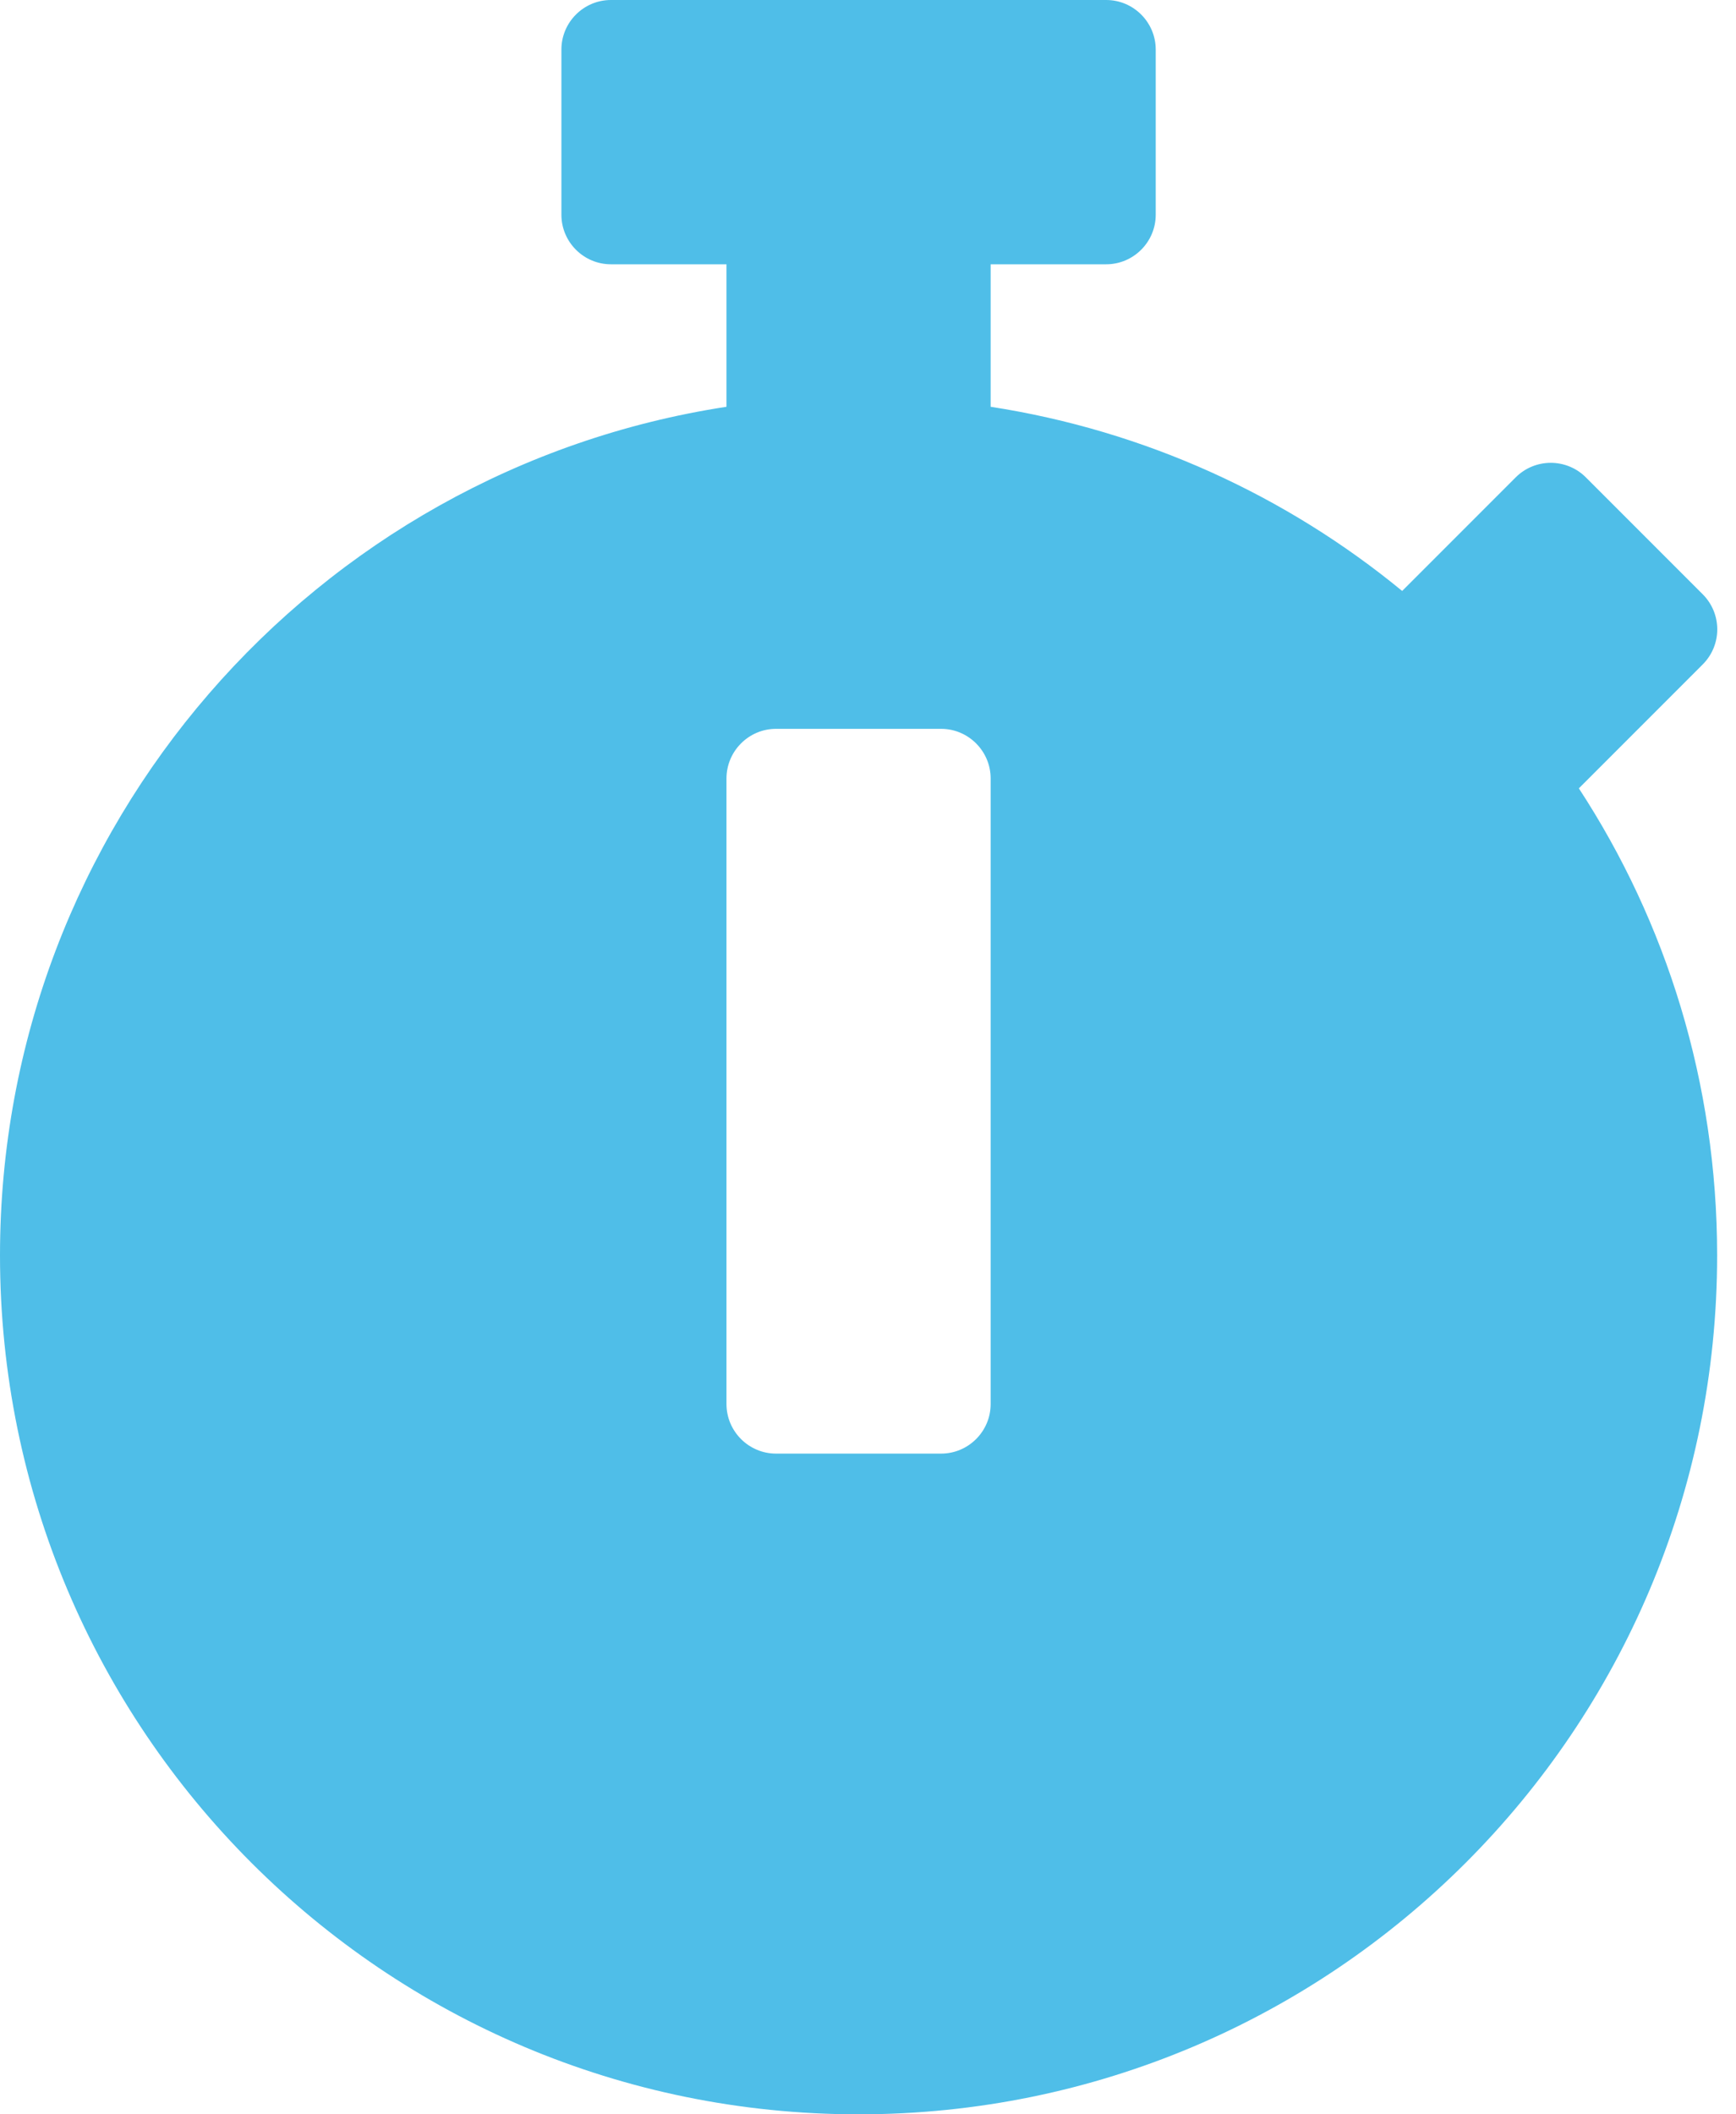
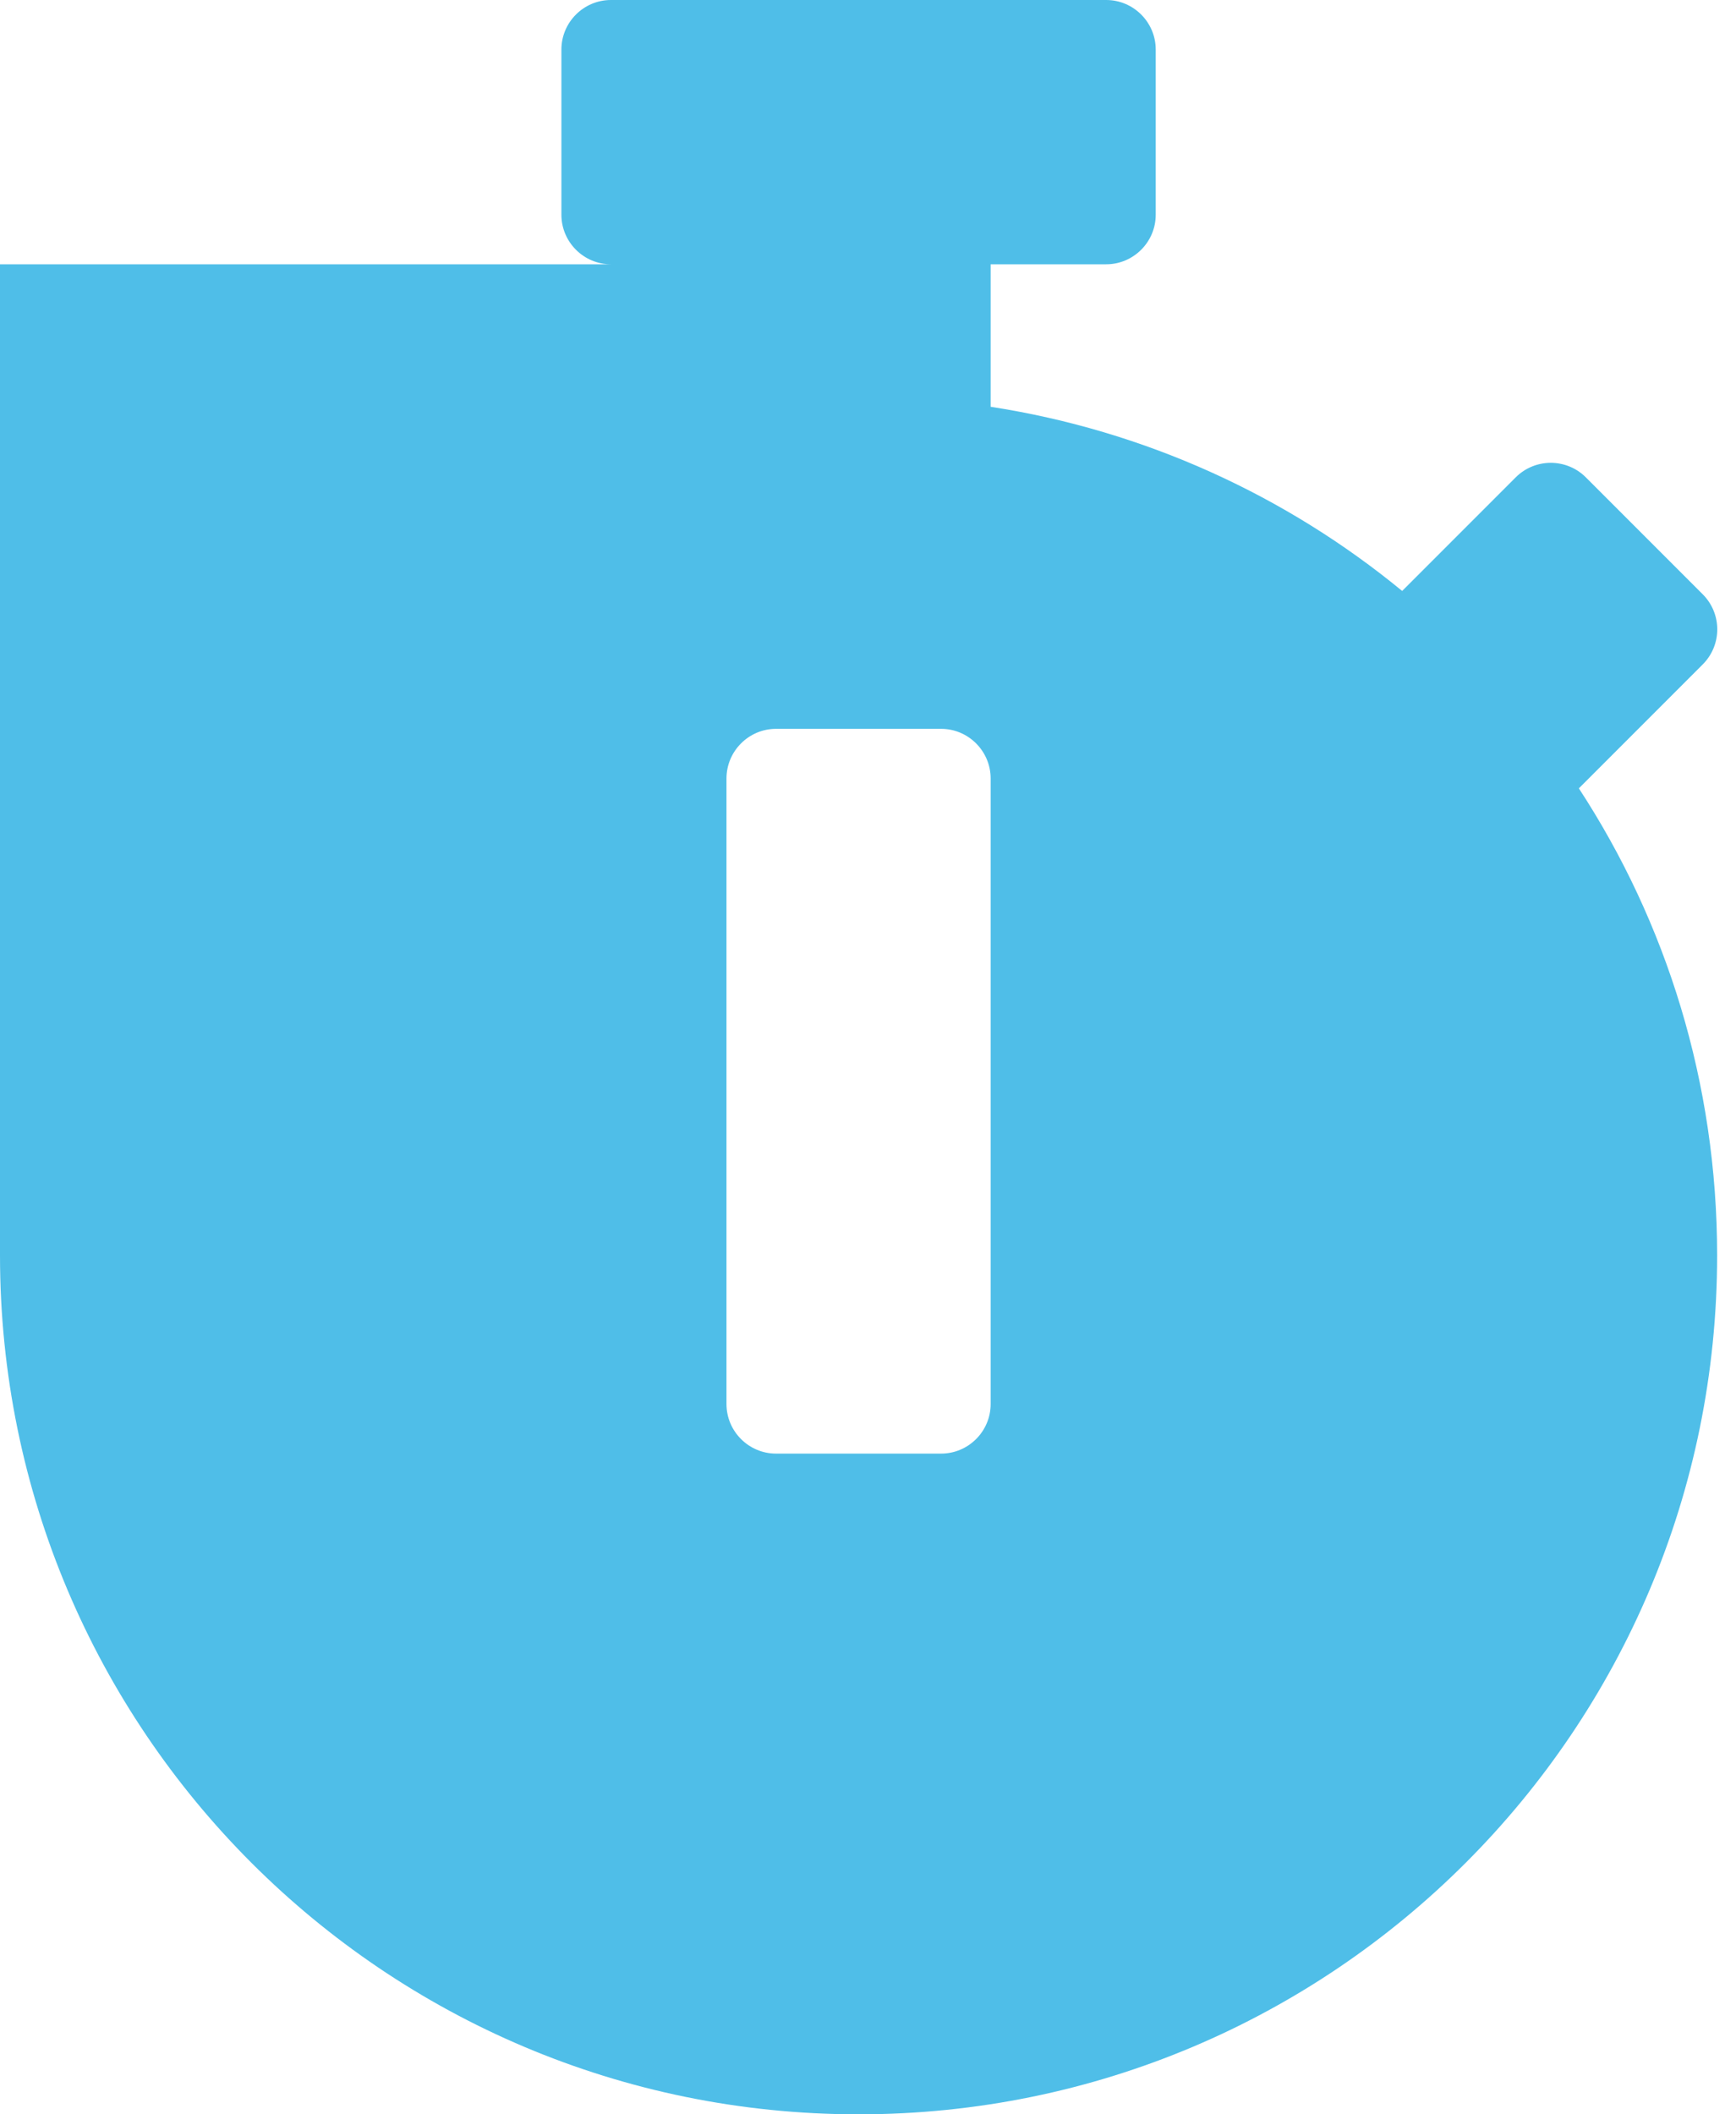
<svg xmlns="http://www.w3.org/2000/svg" fill="none" height="100%" overflow="visible" preserveAspectRatio="none" style="display: block;" viewBox="0 0 23 28" width="100%" role="presentation">
-   <path d="M22.75 16.625C22.75 22.909 17.659 28 11.375 28C5.091 28 0 22.909 0 16.625C0 10.938 4.173 6.223 9.625 5.387V3.5H8.094C7.733 3.5 7.438 3.205 7.438 2.844V0.656C7.438 0.295 7.733 0 8.094 0H14.656C15.017 0 15.312 0.295 15.312 0.656V2.844C15.312 3.205 15.017 3.5 14.656 3.5H13.125V5.387C15.176 5.704 17.046 6.568 18.577 7.826L20.081 6.322C20.338 6.065 20.754 6.065 21.011 6.322L22.559 7.87C22.816 8.127 22.816 8.542 22.559 8.799L20.951 10.407L20.918 10.44C22.077 12.212 22.75 14.339 22.75 16.625ZM13.125 18.594V10.309C13.125 9.948 12.83 9.652 12.469 9.652H10.281C9.92 9.652 9.625 9.948 9.625 10.309V18.594C9.625 18.955 9.92 19.25 10.281 19.25H12.469C12.83 19.25 13.125 18.955 13.125 18.594Z" fill="#4FBEE8" id="Vector" />
+   <path d="M22.75 16.625C22.75 22.909 17.659 28 11.375 28C5.091 28 0 22.909 0 16.625V3.5H8.094C7.733 3.5 7.438 3.205 7.438 2.844V0.656C7.438 0.295 7.733 0 8.094 0H14.656C15.017 0 15.312 0.295 15.312 0.656V2.844C15.312 3.205 15.017 3.5 14.656 3.5H13.125V5.387C15.176 5.704 17.046 6.568 18.577 7.826L20.081 6.322C20.338 6.065 20.754 6.065 21.011 6.322L22.559 7.87C22.816 8.127 22.816 8.542 22.559 8.799L20.951 10.407L20.918 10.44C22.077 12.212 22.75 14.339 22.75 16.625ZM13.125 18.594V10.309C13.125 9.948 12.83 9.652 12.469 9.652H10.281C9.92 9.652 9.625 9.948 9.625 10.309V18.594C9.625 18.955 9.92 19.25 10.281 19.25H12.469C12.83 19.25 13.125 18.955 13.125 18.594Z" fill="#4FBEE8" id="Vector" />
</svg>